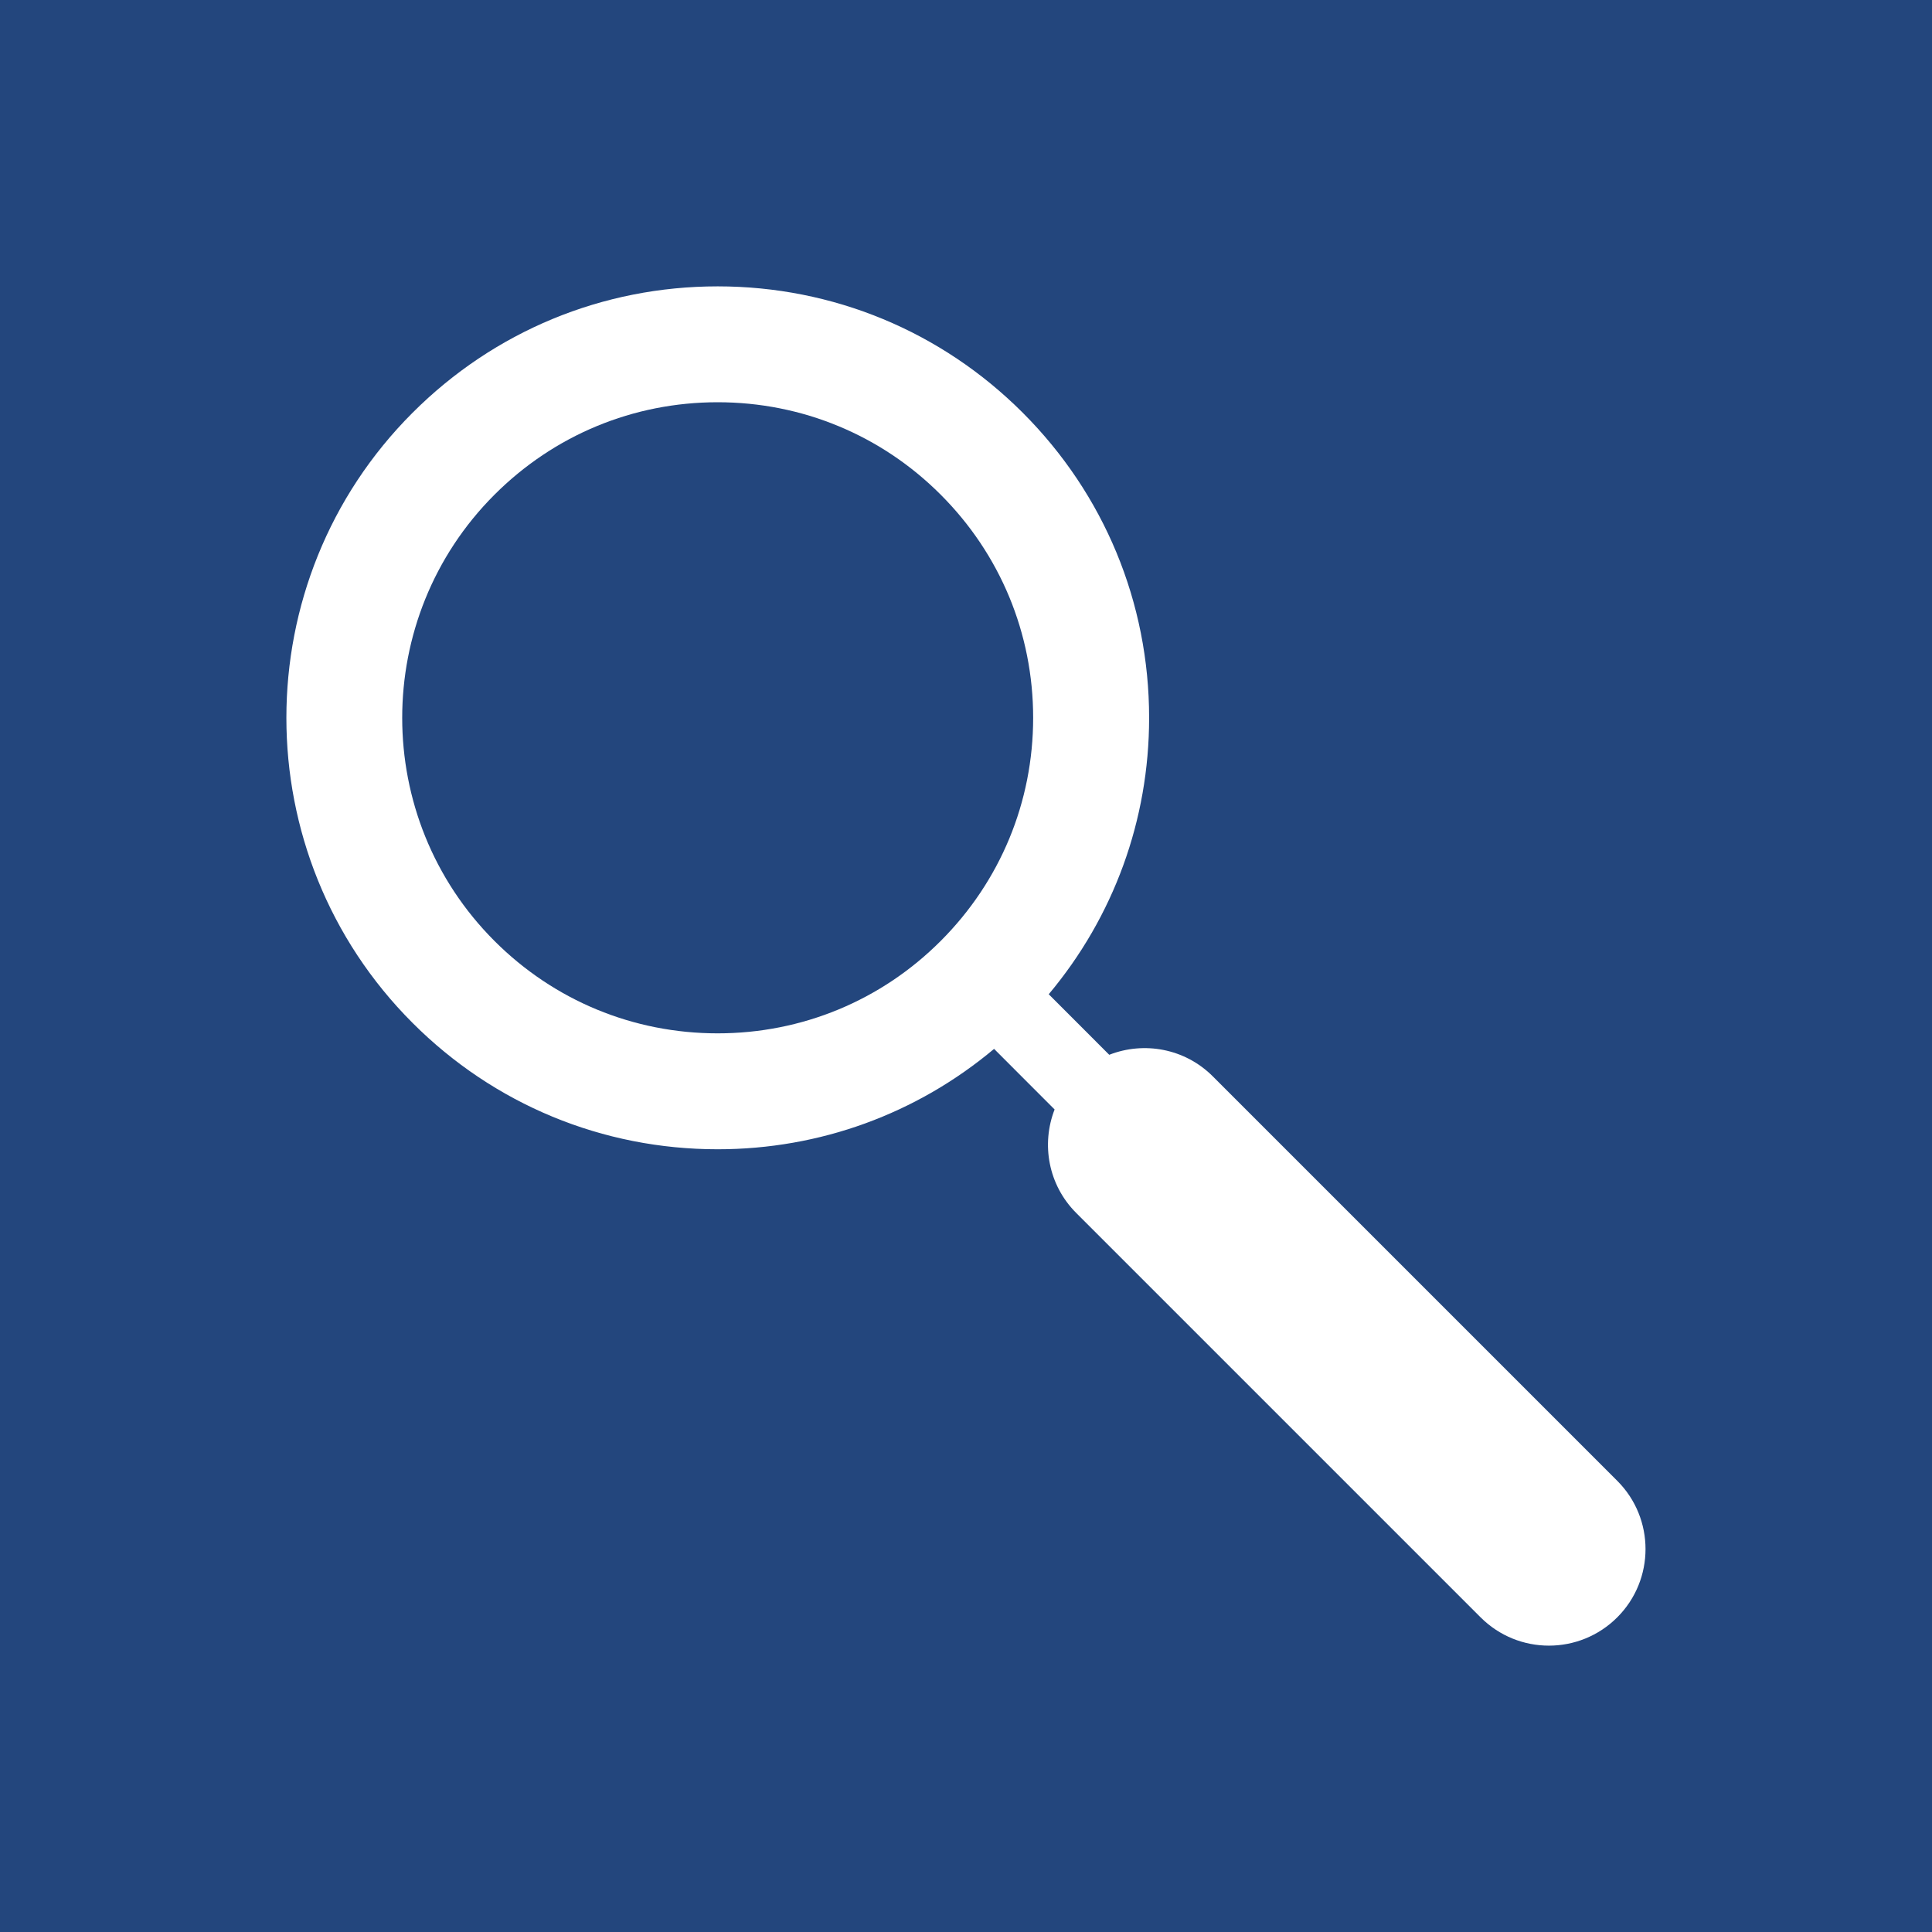
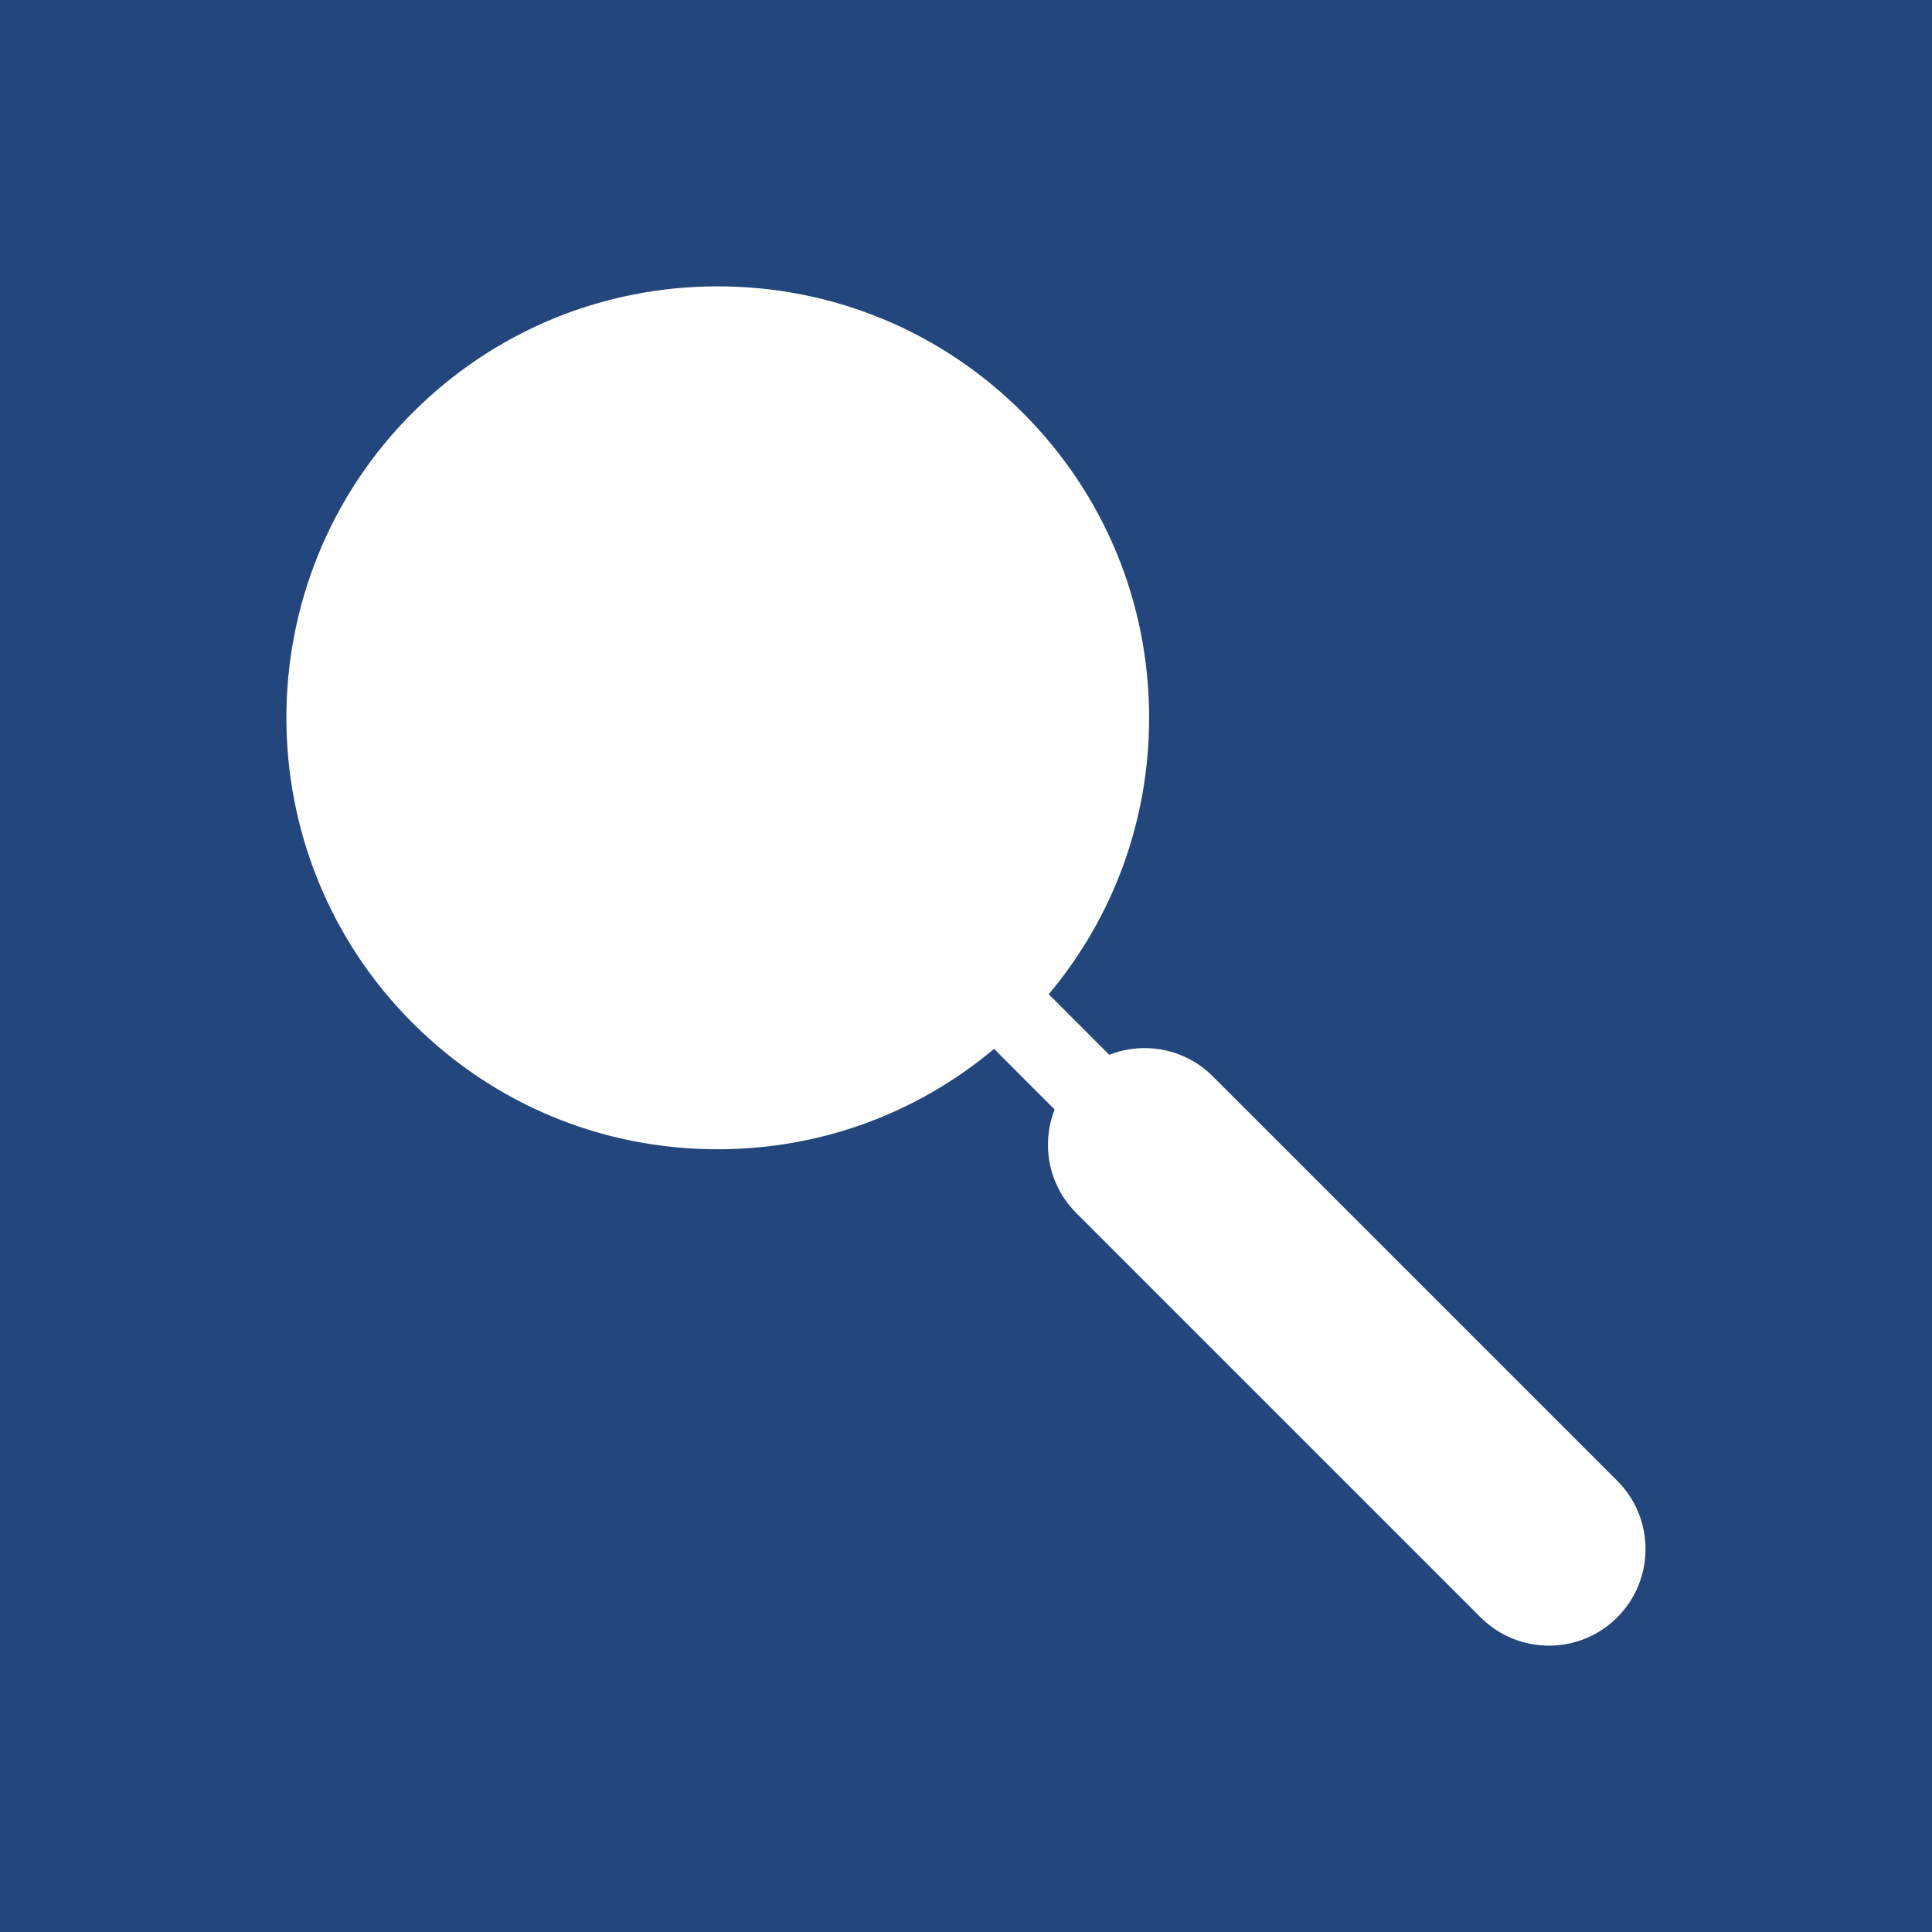
<svg xmlns="http://www.w3.org/2000/svg" version="1.1" id="Layer_1" x="0px" y="0px" width="50px" height="50px" viewBox="0 0 50 50" enable-background="new 0 0 50 50" xml:space="preserve">
  <g>
    <path fill="#23467D" d="M0,0v50h50V0H0z M41.854,41.857c-0.488,0.488-1.129,0.732-1.768,0.732c-0.641,0-1.279-0.244-1.768-0.732   L27.852,31.391c-0.725-0.725-0.908-1.781-0.559-2.678l-1.566-1.568c-2.004,1.68-4.508,2.598-7.154,2.598   c-2.982,0-5.787-1.16-7.896-3.27c-4.354-4.354-4.354-11.438,0-15.791c2.109-2.109,4.914-3.271,7.896-3.271s5.787,1.162,7.895,3.27   c2.109,2.109,3.271,4.914,3.271,7.896c0,2.646-0.918,5.15-2.598,7.154l1.566,1.567c0.896-0.351,1.955-0.168,2.68,0.558   l10.467,10.467C42.83,39.298,42.83,40.882,41.854,41.857z" />
-     <path fill="#23467D" d="M18.572,10.41c-2.182,0-4.232,0.85-5.775,2.393c-3.184,3.184-3.184,8.365,0,11.549   c1.543,1.543,3.594,2.391,5.775,2.391s4.232-0.848,5.773-2.391c1.543-1.543,2.393-3.594,2.393-5.775s-0.85-4.232-2.393-5.775   C22.805,11.26,20.754,10.41,18.572,10.41z" />
  </g>
</svg>